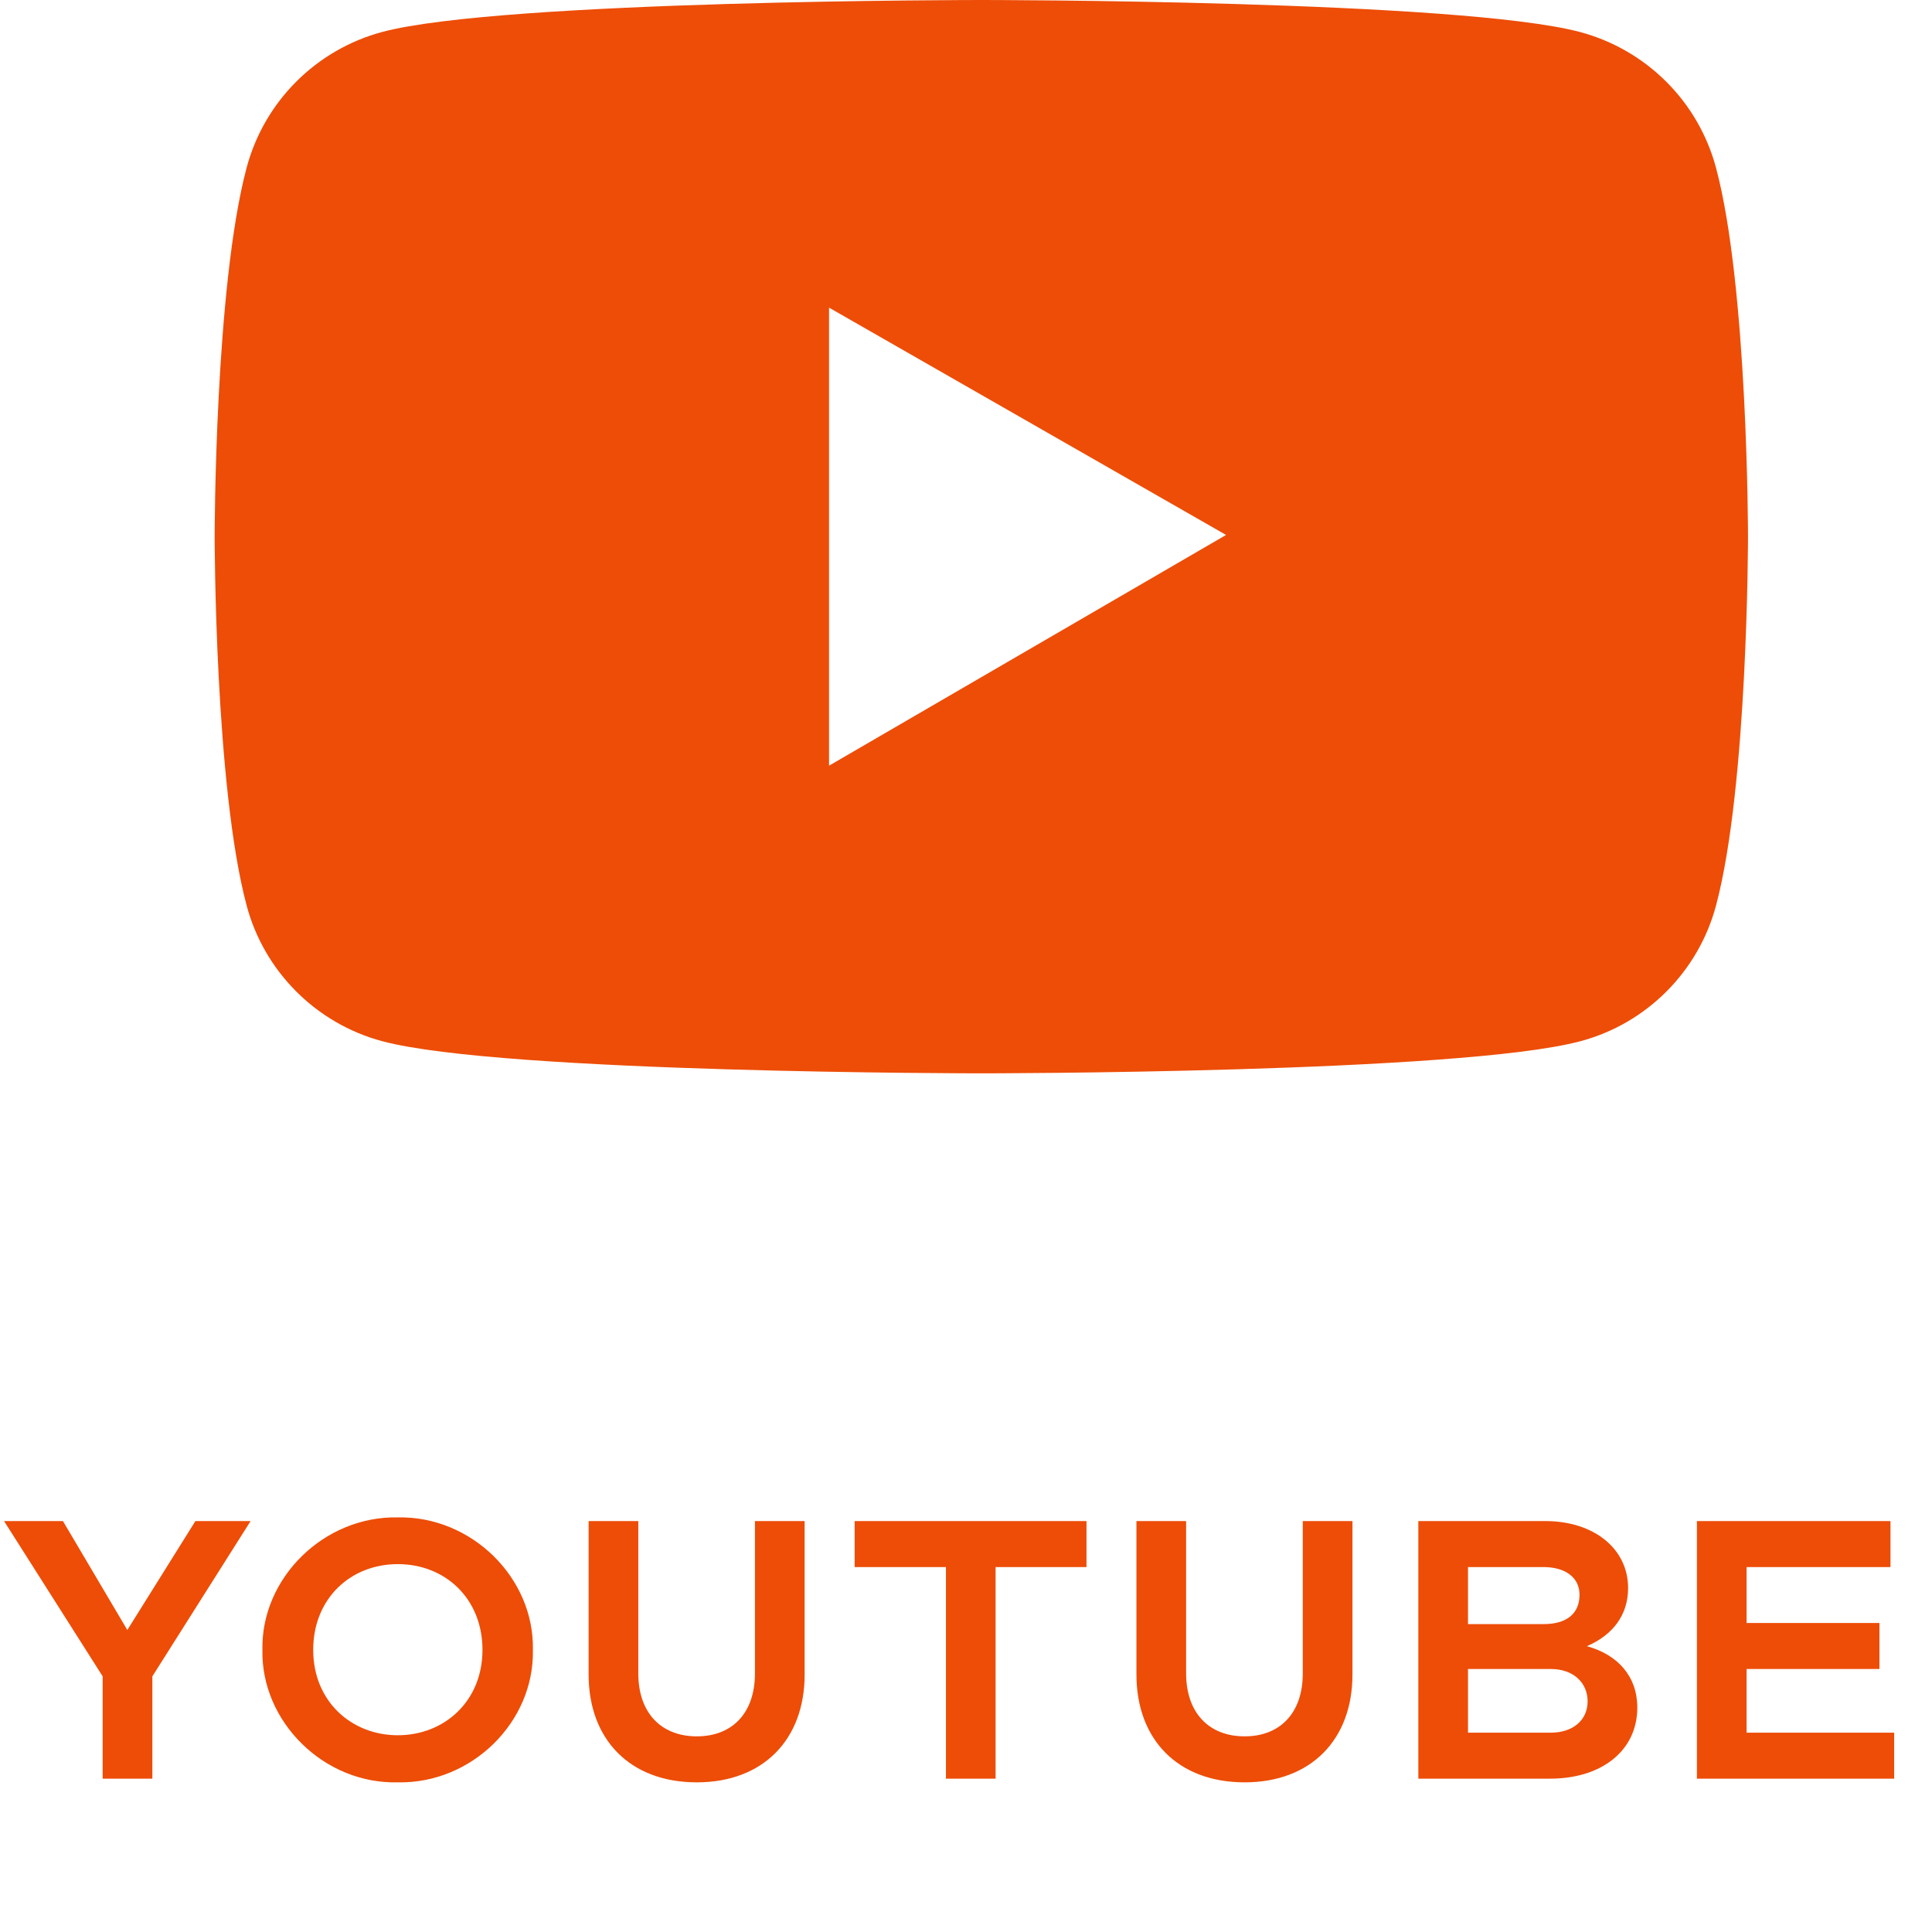
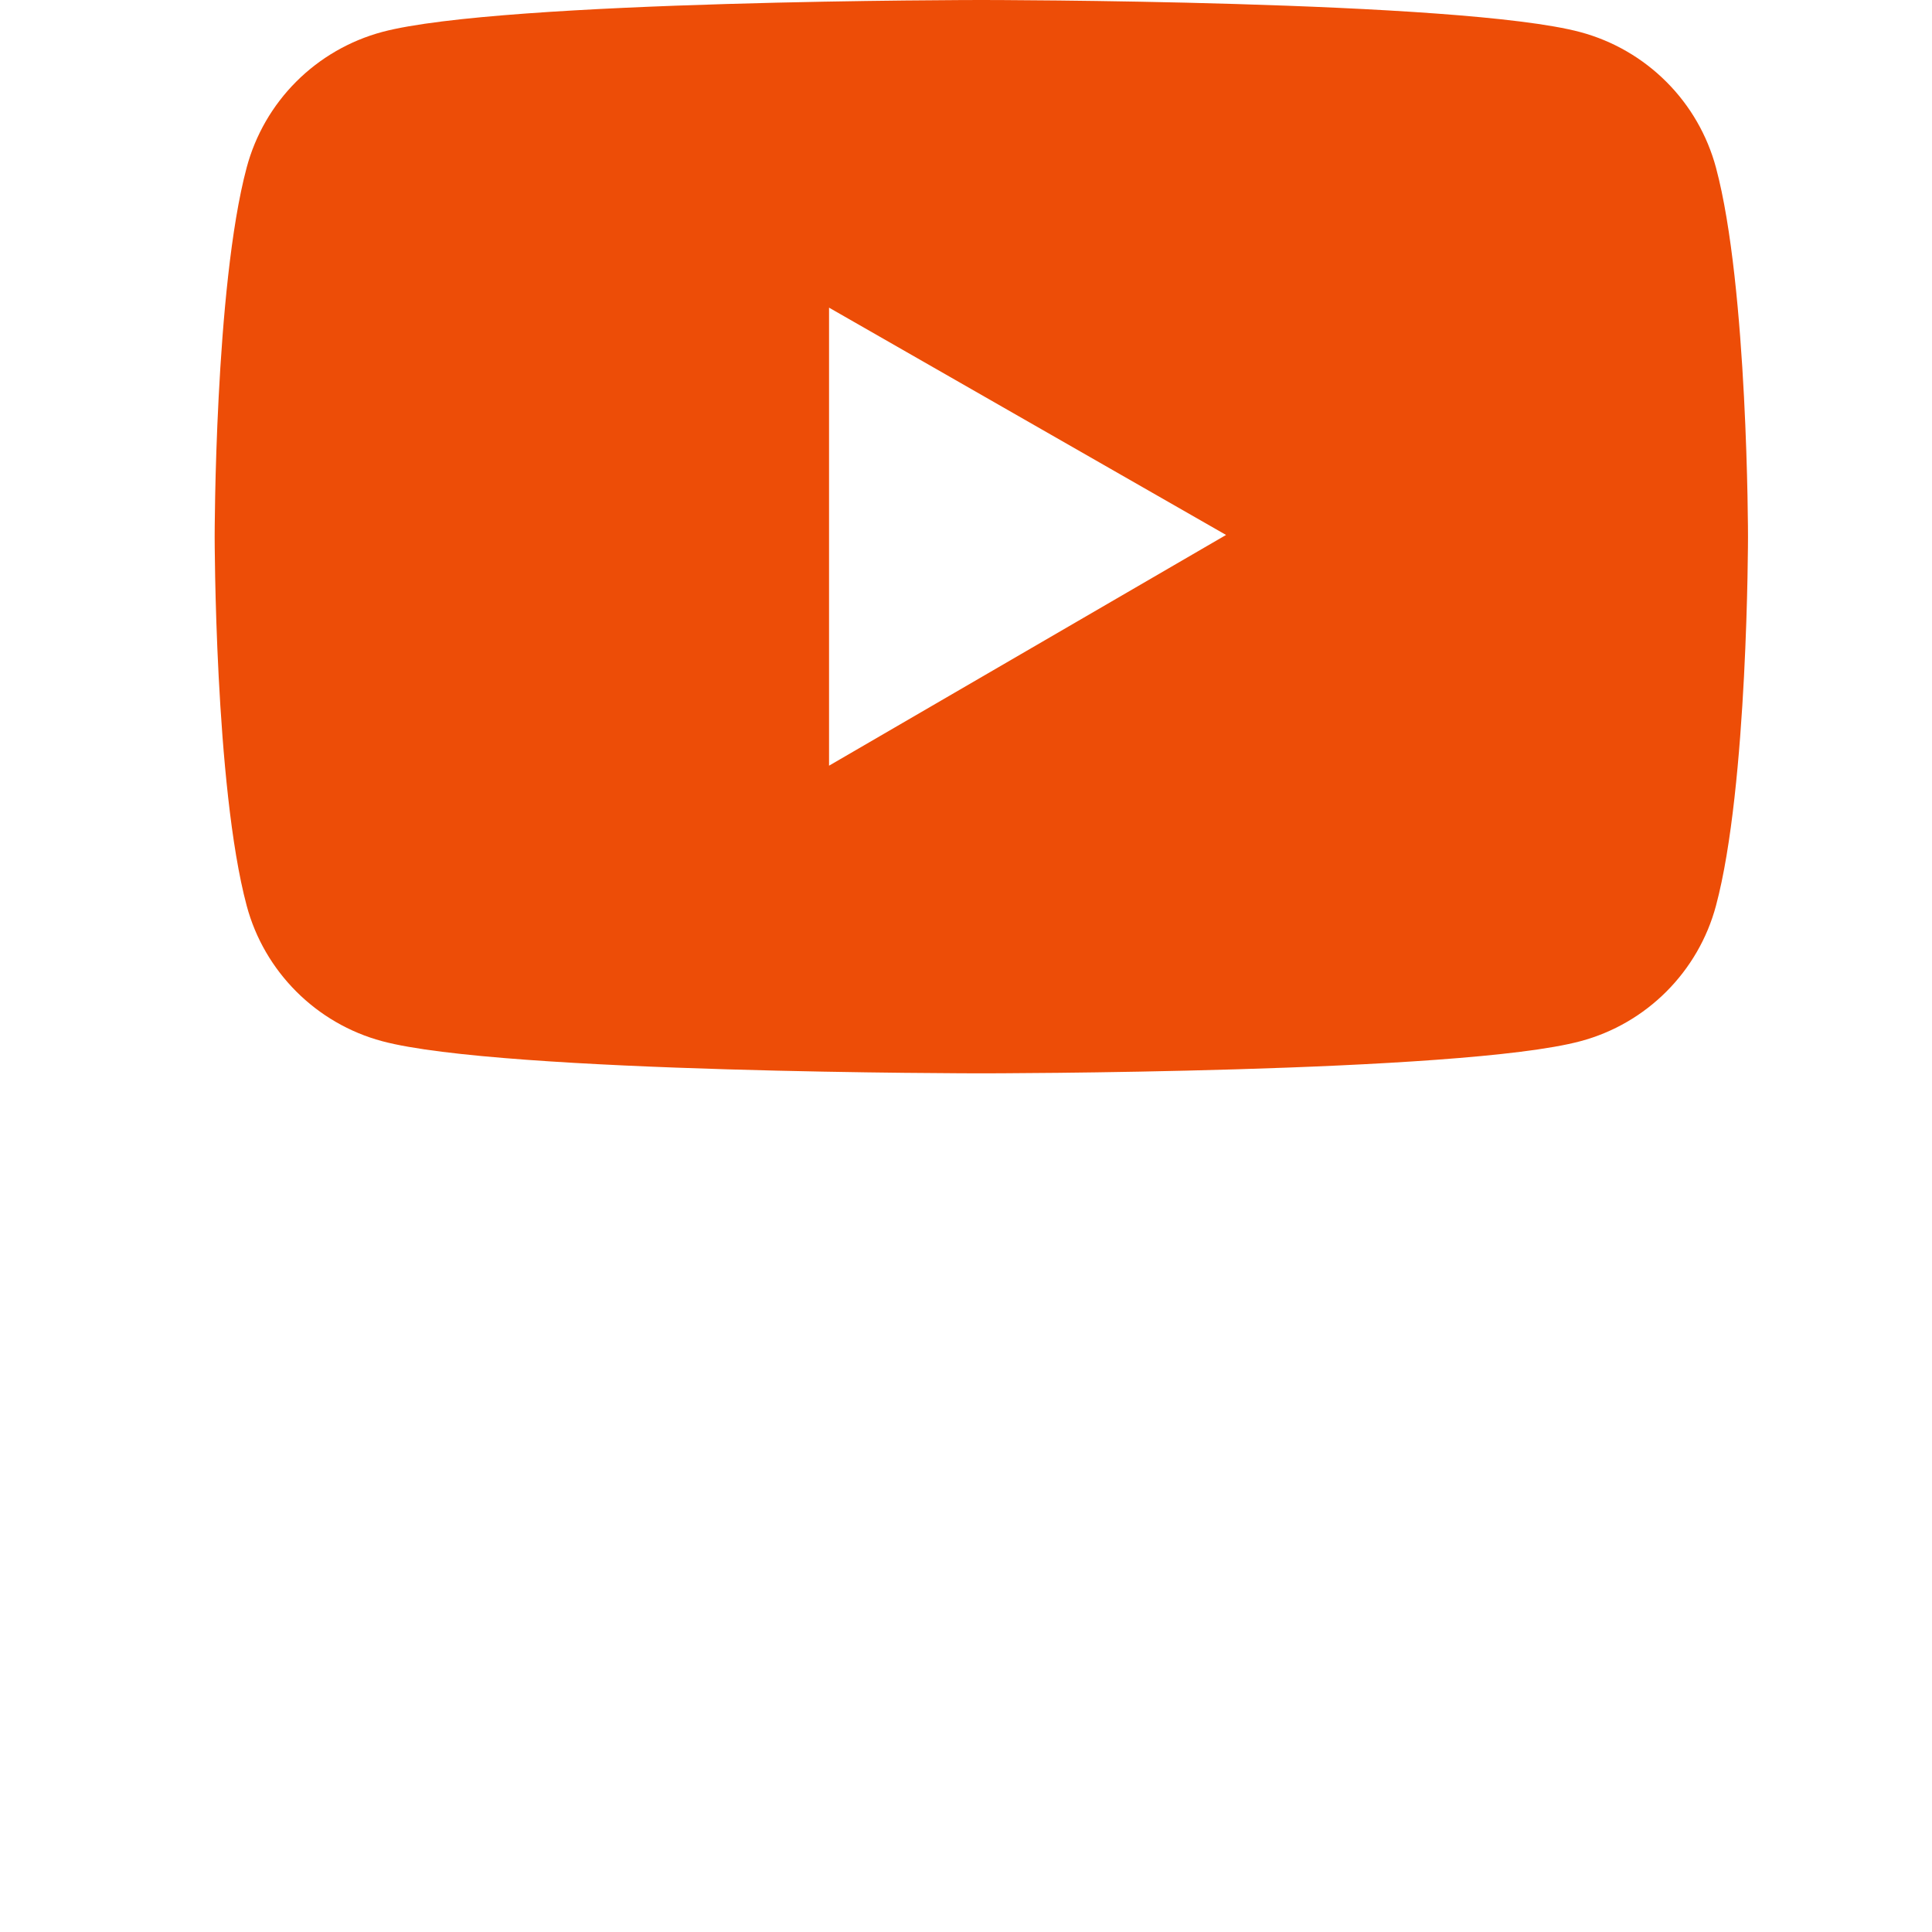
<svg xmlns="http://www.w3.org/2000/svg" width="63" height="63" viewBox="0 0 63 63" fill="none">
-   <path d="M2.052 49.6H0.132L3.348 54.664V58H4.968V54.664L8.172 49.6H6.372L4.152 53.152L2.052 49.6ZM12.973 49.48C10.561 49.432 8.509 51.46 8.557 53.8C8.509 56.14 10.561 58.18 12.973 58.12C15.373 58.168 17.425 56.164 17.377 53.8C17.425 51.448 15.373 49.432 12.973 49.48ZM12.973 56.584C11.461 56.584 10.213 55.48 10.213 53.8C10.213 52.132 11.425 51.004 12.973 51.004C14.521 51.004 15.733 52.132 15.733 53.8C15.733 55.48 14.485 56.584 12.973 56.584ZM19.194 49.6V54.604C19.194 56.728 20.55 58.12 22.722 58.12C24.882 58.12 26.238 56.728 26.238 54.604V49.6H24.618V54.568C24.618 55.852 23.886 56.62 22.722 56.62C21.558 56.62 20.814 55.852 20.814 54.568V49.6H19.194ZM35.429 49.6H27.869V51.1H30.846V58H32.465V51.1H35.429V49.6ZM37.058 49.6V54.604C37.058 56.728 38.414 58.12 40.586 58.12C42.746 58.12 44.102 56.728 44.102 54.604V49.6H42.482V54.568C42.482 55.852 41.75 56.62 40.586 56.62C39.422 56.62 38.678 55.852 38.678 54.568V49.6H37.058ZM46.25 58H50.546C52.226 58 53.39 57.088 53.39 55.684C53.39 54.664 52.754 53.956 51.746 53.68C52.61 53.308 53.09 52.648 53.09 51.784C53.09 50.5 51.974 49.6 50.39 49.6H46.25V58ZM47.87 52.96V51.1H50.33C51.038 51.1 51.506 51.436 51.506 52C51.506 52.612 51.098 52.96 50.33 52.96H47.87ZM47.87 56.5V54.424H50.57C51.302 54.424 51.77 54.868 51.77 55.48C51.77 56.092 51.29 56.5 50.57 56.5H47.87ZM55.334 49.6V58H61.766V56.5H56.954V54.424H61.286V52.924H56.954V51.1H61.646V49.6H55.334Z" fill="#ED4D07" />
  <path d="M55.956 5.467C55.672 4.409 55.114 3.443 54.338 2.668C53.562 1.892 52.596 1.333 51.537 1.048C47.636 2.12603e-07 32 0 32 0C32 0 16.364 -2.12603e-07 12.463 1.042C11.403 1.327 10.437 1.885 9.661 2.661C8.885 3.437 8.327 4.403 8.044 5.462C7 9.363 7 17.5 7 17.5C7 17.5 7 25.637 8.044 29.533C8.618 31.684 10.315 33.378 12.463 33.952C16.364 35 32 35 32 35C32 35 47.636 35 51.537 33.952C53.691 33.378 55.382 31.684 55.956 29.533C57 25.637 57 17.5 57 17.5C57 17.5 57 9.363 55.956 5.467ZM27.034 24.968V10.032L39.98 17.444L27.034 24.968Z" fill="#ED4D07" />
</svg>